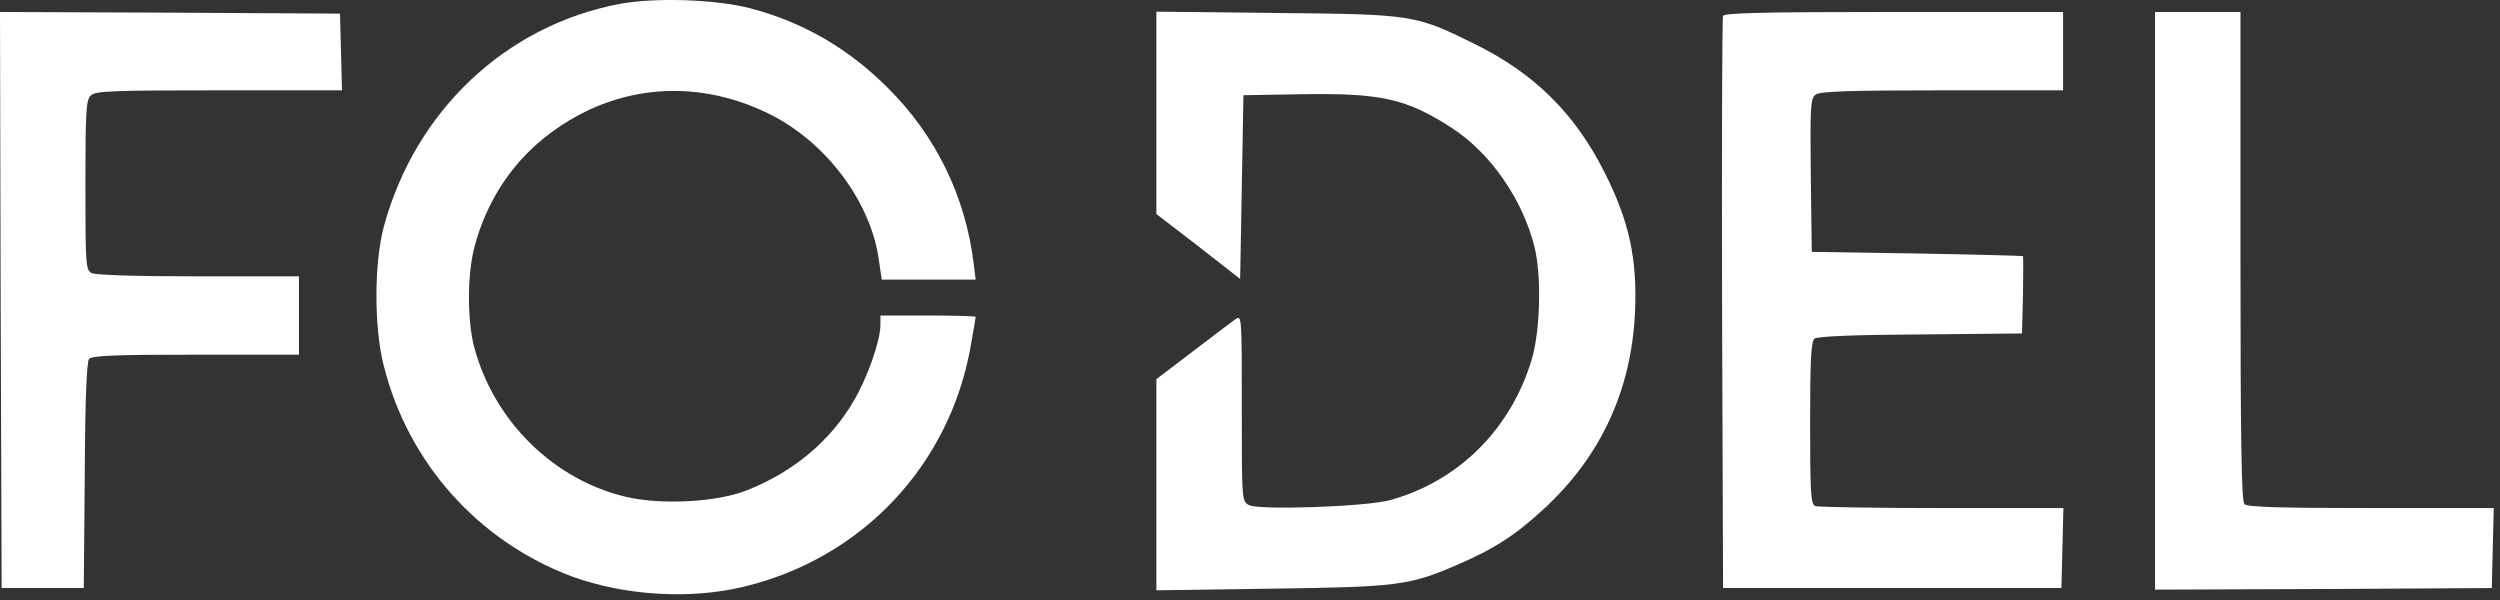
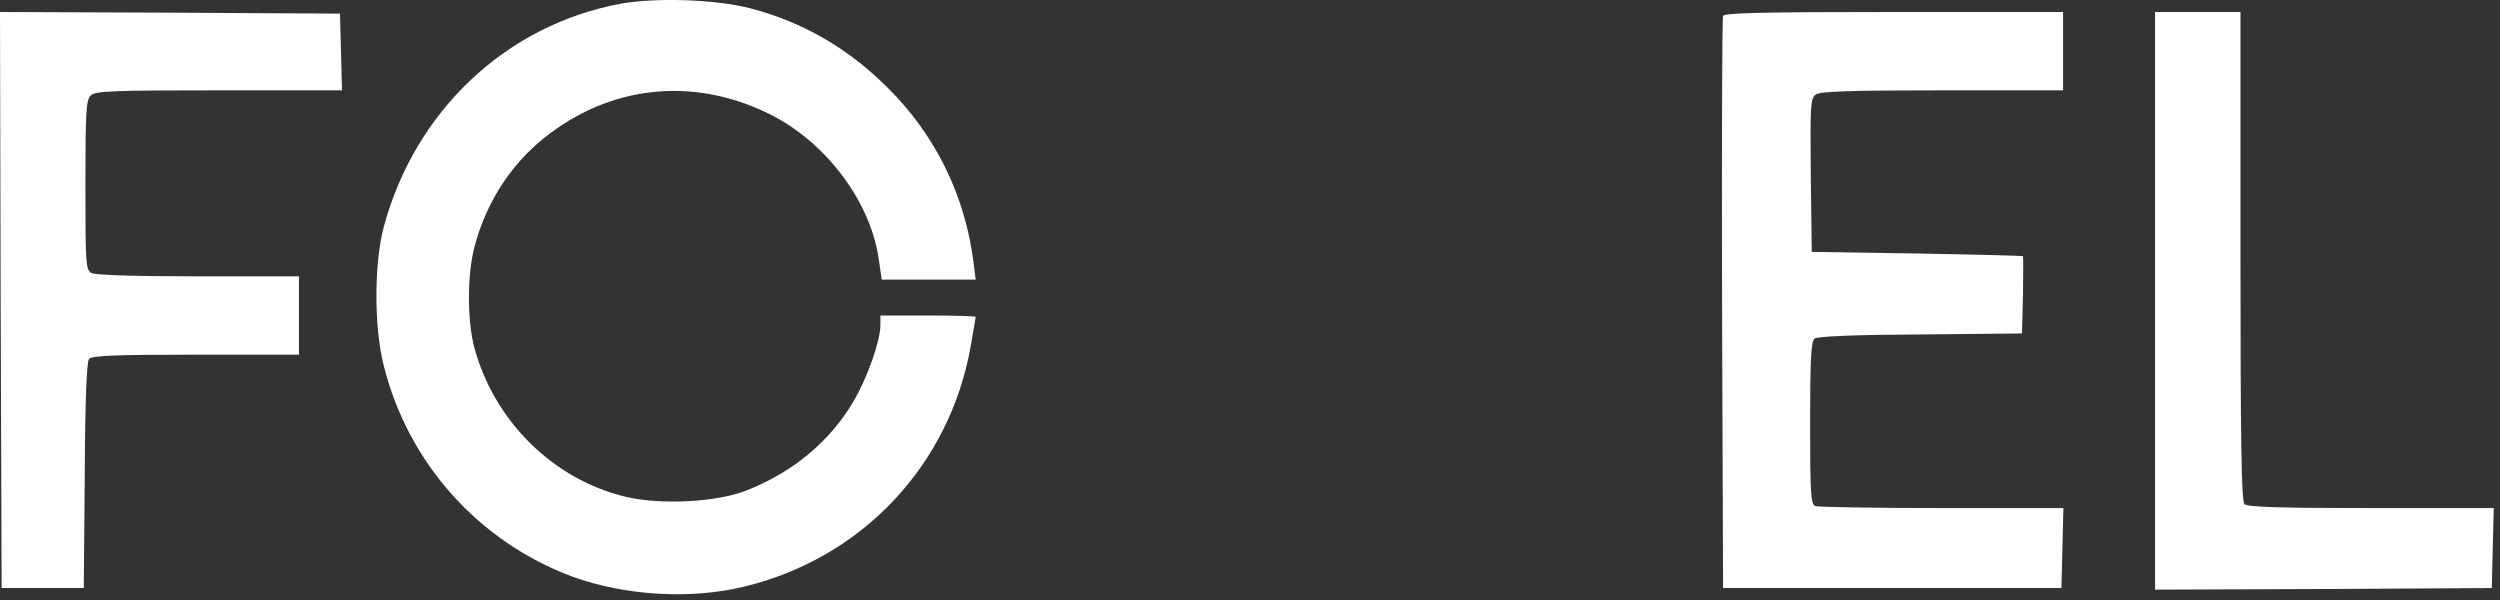
<svg xmlns="http://www.w3.org/2000/svg" width="204" height="49" viewBox="0 0 204 49" fill="none">
  <rect x="0" y="0" width="204" height="49" fill="#333333" stroke="none" />
  <path d="M50.584 0.314C41.256 2.071 33.857 9.075 31.31 18.529C30.533 21.485 30.506 26.651 31.31 29.82C33.294 37.783 39.058 44.201 46.698 47.05C50.933 48.595 56.321 48.941 60.691 47.876C70.341 45.559 77.499 37.969 79.214 28.222C79.429 26.971 79.616 25.905 79.616 25.852C79.616 25.799 77.874 25.746 75.729 25.746H71.842V26.518C71.842 27.823 70.77 30.859 69.644 32.749C67.741 35.998 64.739 38.502 60.986 39.993C58.573 40.978 53.989 41.218 51.121 40.552C45.196 39.167 40.344 34.401 38.709 28.382C38.119 26.172 38.119 22.417 38.709 20.18C39.647 16.585 41.604 13.522 44.365 11.285C49.727 6.971 56.482 6.226 62.701 9.261C67.285 11.498 70.931 16.265 71.681 20.979L71.95 22.816H75.783H79.616L79.456 21.538C78.785 16.026 76.373 11.046 72.379 7.104C69.189 3.935 65.516 1.805 61.254 0.686C58.439 -0.059 53.453 -0.219 50.584 0.314Z" fill="white" />
  <path d="M0.054 24.467L0.134 47.982H3.485H6.836L6.916 38.821C6.943 32.59 7.077 29.527 7.265 29.288C7.506 29.021 9.302 28.941 15.977 28.941H24.394V25.746V22.55H16.191C11.071 22.55 7.801 22.444 7.479 22.284C6.997 22.017 6.97 21.645 6.97 15.094C6.97 9.182 7.023 8.143 7.399 7.797C7.747 7.424 9.088 7.371 17.853 7.371H27.906L27.826 4.228L27.745 1.112L13.859 1.033L0 0.979L0.054 24.467Z" fill="white" />
-   <path d="M94.36 9.208V17.464L97.791 20.1L101.196 22.763L101.33 15.253L101.464 7.77L106.155 7.69C112.723 7.584 114.76 8.036 118.54 10.486C121.622 12.51 124.249 16.265 125.215 20.153C125.804 22.523 125.697 27.104 124.946 29.474C123.204 35.12 118.942 39.301 113.393 40.819C111.409 41.351 102.75 41.644 101.919 41.218C101.33 40.898 101.33 40.872 101.33 33.282C101.33 25.852 101.33 25.692 100.82 26.039C100.525 26.252 98.971 27.423 97.335 28.675L94.36 30.939V39.54V48.169L103.689 48.035C113.982 47.902 115.001 47.769 118.781 46.145C121.89 44.813 123.633 43.695 125.965 41.538C130.603 37.277 133.123 31.871 133.417 25.479C133.605 21.165 132.962 18.103 130.978 14.162C128.539 9.261 125.188 5.959 120.228 3.536C115.457 1.192 115.269 1.166 104.091 1.059L94.36 0.953V9.208Z" fill="white" />
  <path d="M140.602 1.299C140.521 1.485 140.494 12.058 140.521 24.814L140.602 47.982H154.407H168.213L168.293 44.706L168.374 41.458H158.455C153.013 41.458 148.376 41.378 148.134 41.298C147.759 41.165 147.706 40.312 147.706 34.534C147.706 29.367 147.786 27.876 148.054 27.636C148.295 27.45 151.137 27.317 156.713 27.29L164.996 27.21L165.076 24.068C165.103 22.364 165.103 20.925 165.076 20.899C165.023 20.872 161.136 20.766 156.418 20.686L147.84 20.553L147.759 14.295C147.706 8.649 147.732 8.01 148.161 7.717C148.51 7.451 151.003 7.371 158.482 7.371H168.347V4.175V0.979H154.541C143.738 0.979 140.682 1.059 140.602 1.299Z" fill="white" />
  <path d="M175.853 24.547V48.115L189.605 48.062L203.33 47.982L203.41 44.706L203.491 41.458H193.465C186.04 41.458 183.386 41.378 183.144 41.138C182.903 40.898 182.823 36.025 182.823 20.899V0.979H179.338H175.853V24.547Z" fill="white" />
</svg>